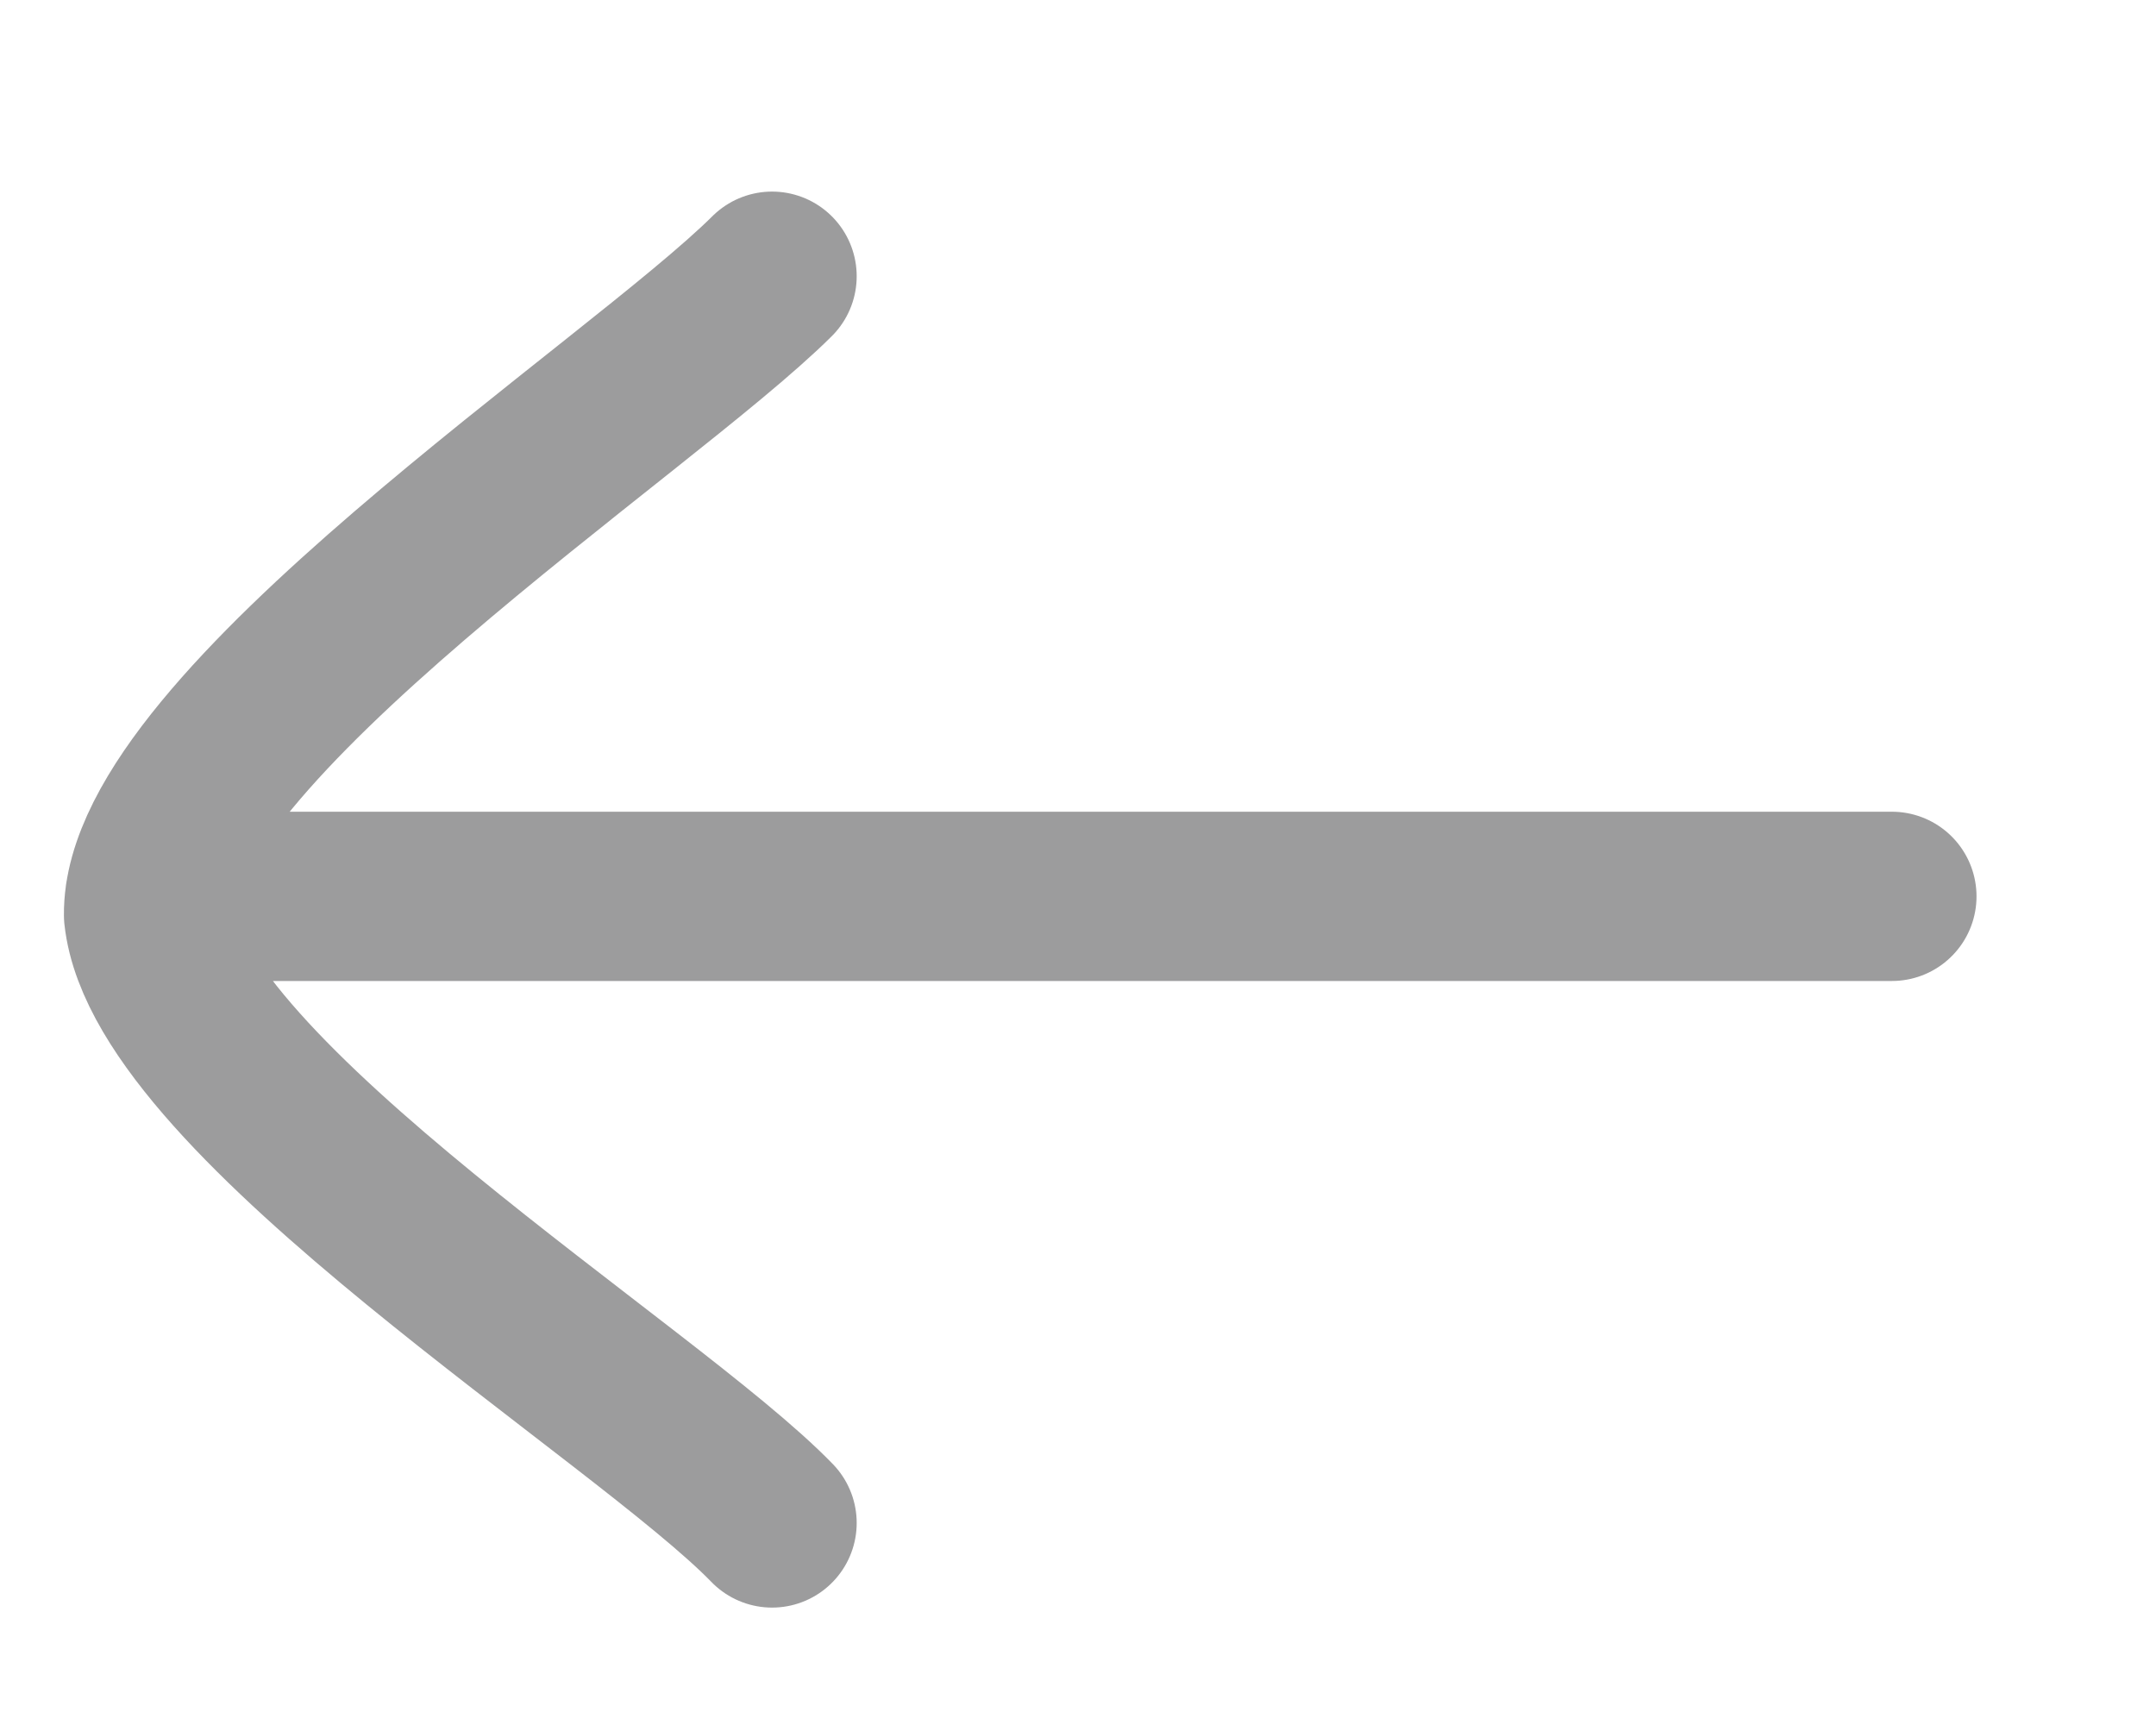
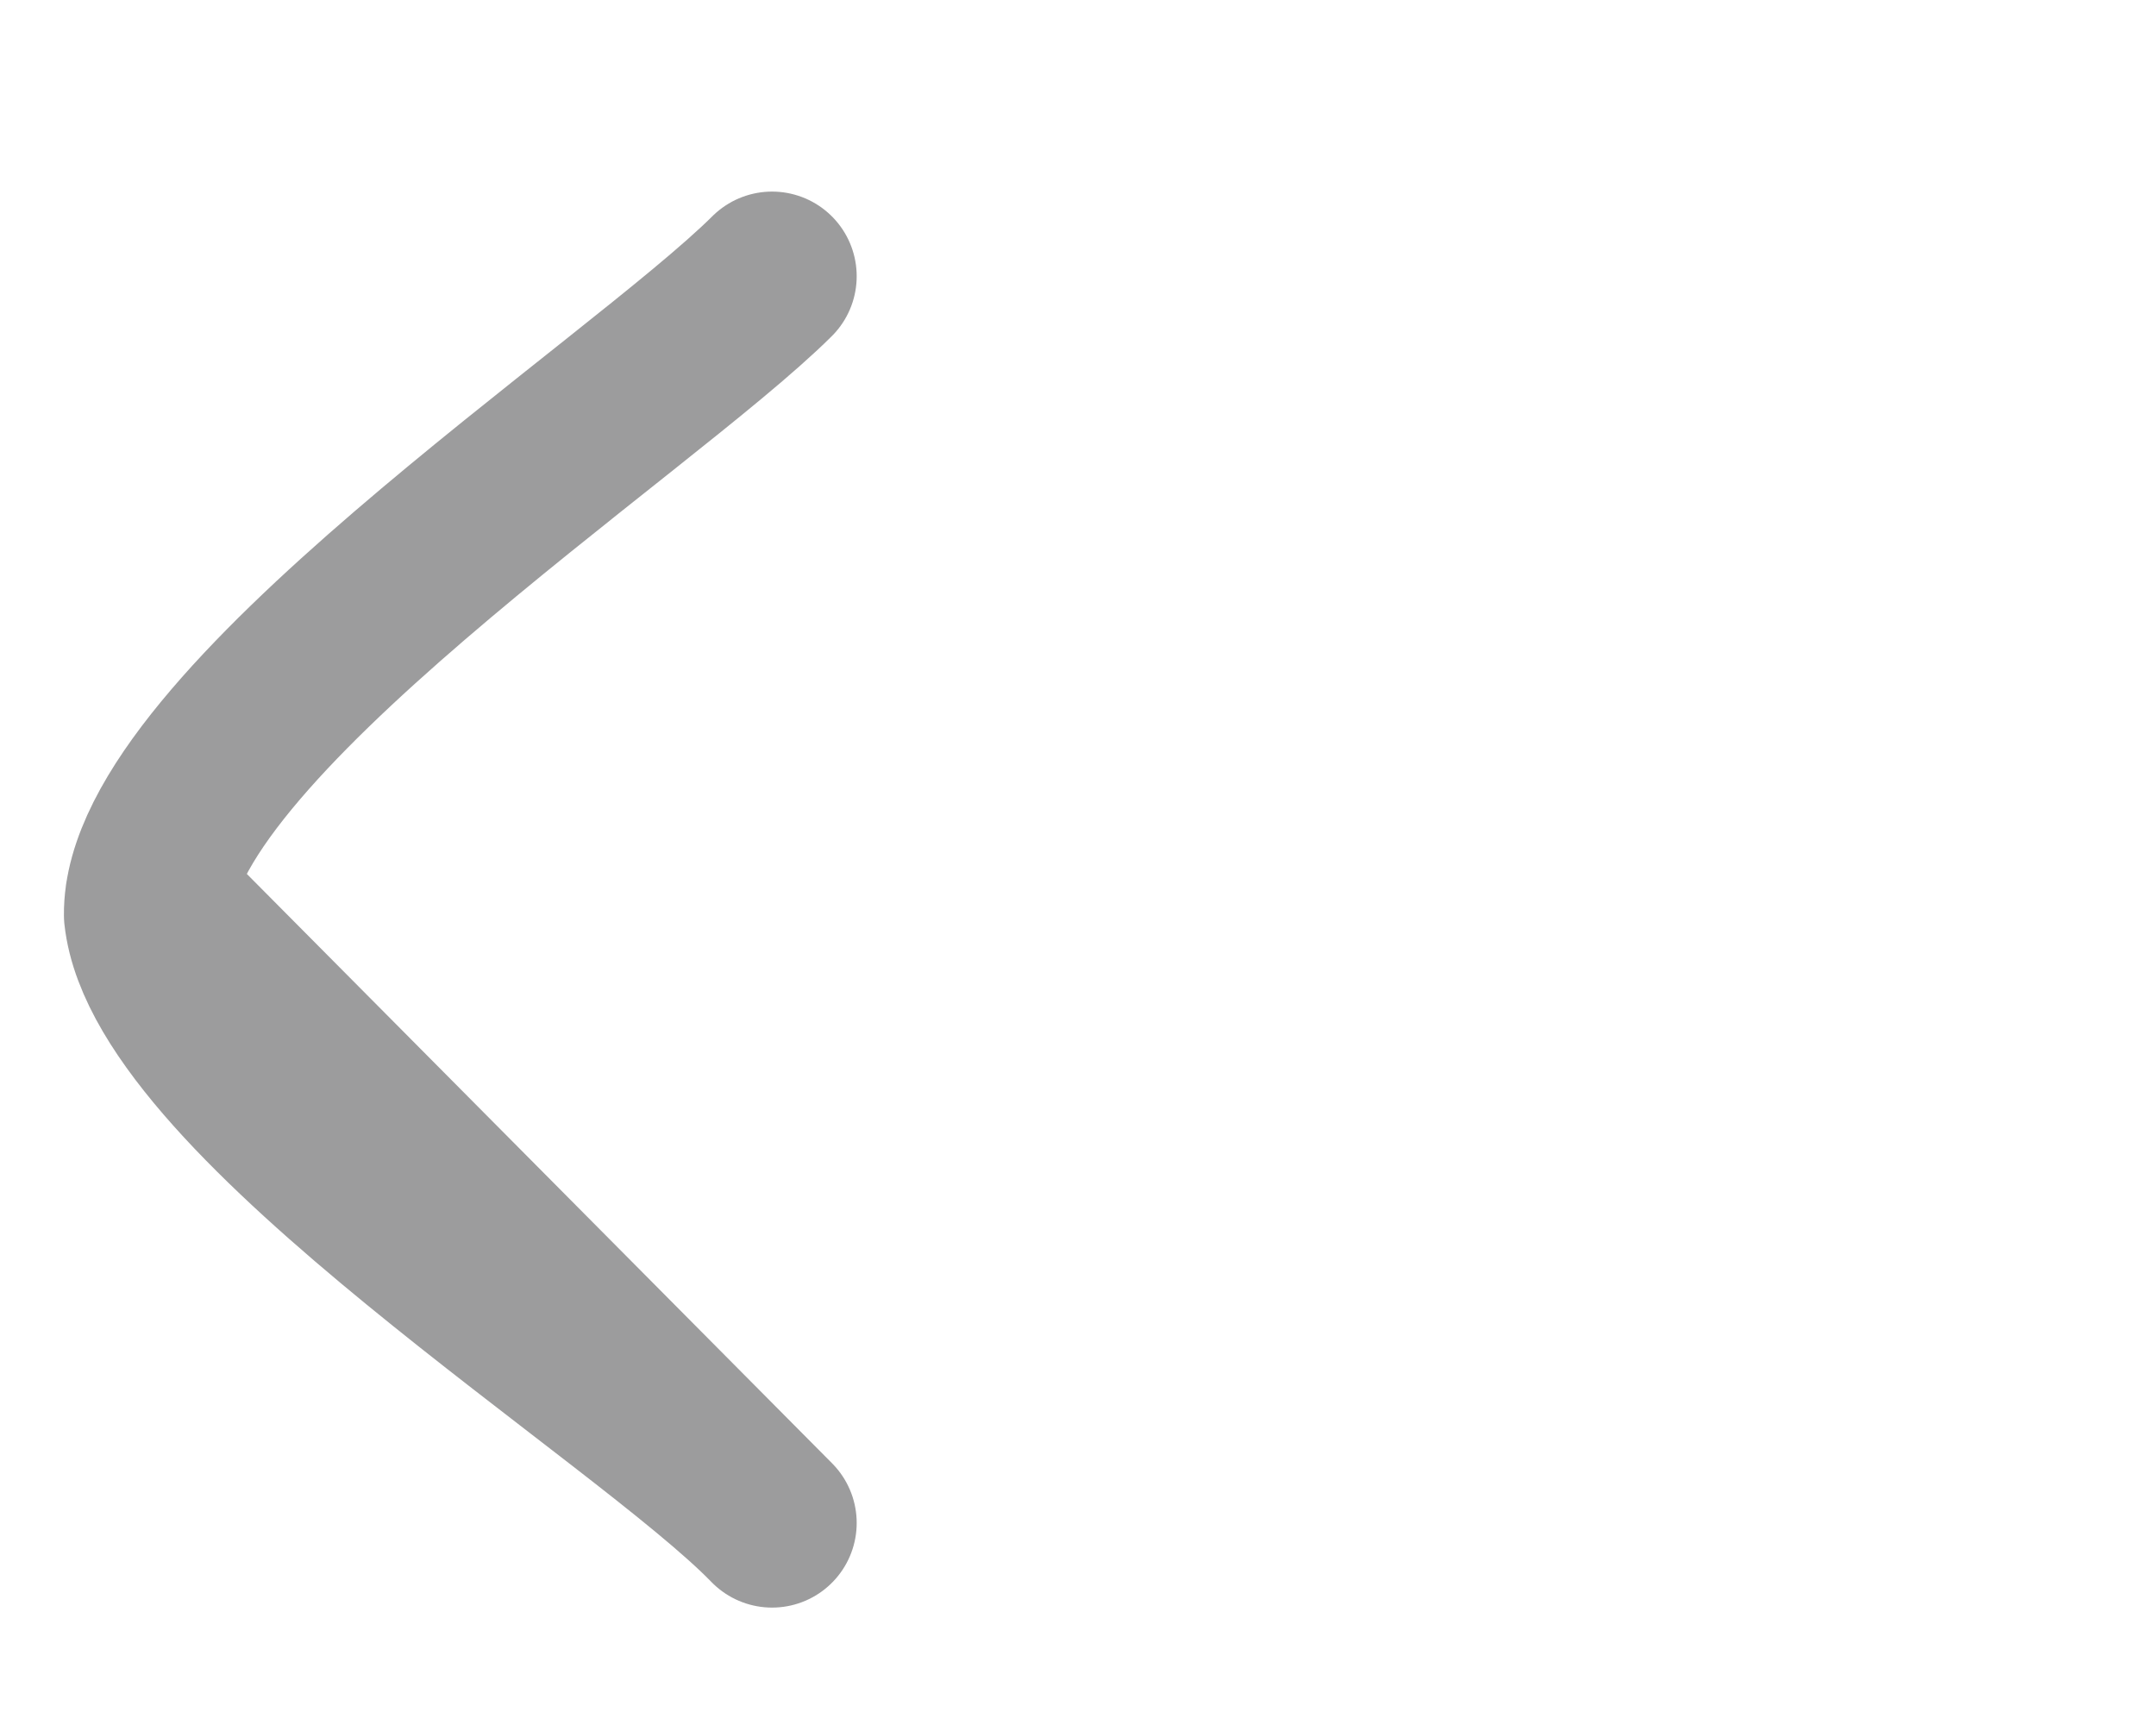
<svg xmlns="http://www.w3.org/2000/svg" width="10" height="8" viewBox="0 0 10 8" fill="none">
-   <path d="M3.581 1.281C2.966 1.893 0.678 3.383 0.689 4.244C0.78 5.097 2.998 6.461 3.581 7.063M8.775 4.157L0.695 4.157" stroke="#9C9C9D" stroke-width="0.785" stroke-linecap="round" stroke-linejoin="round" />
+   <path d="M3.581 1.281C2.966 1.893 0.678 3.383 0.689 4.244C0.78 5.097 2.998 6.461 3.581 7.063L0.695 4.157" stroke="#9C9C9D" stroke-width="0.785" stroke-linecap="round" stroke-linejoin="round" />
</svg>